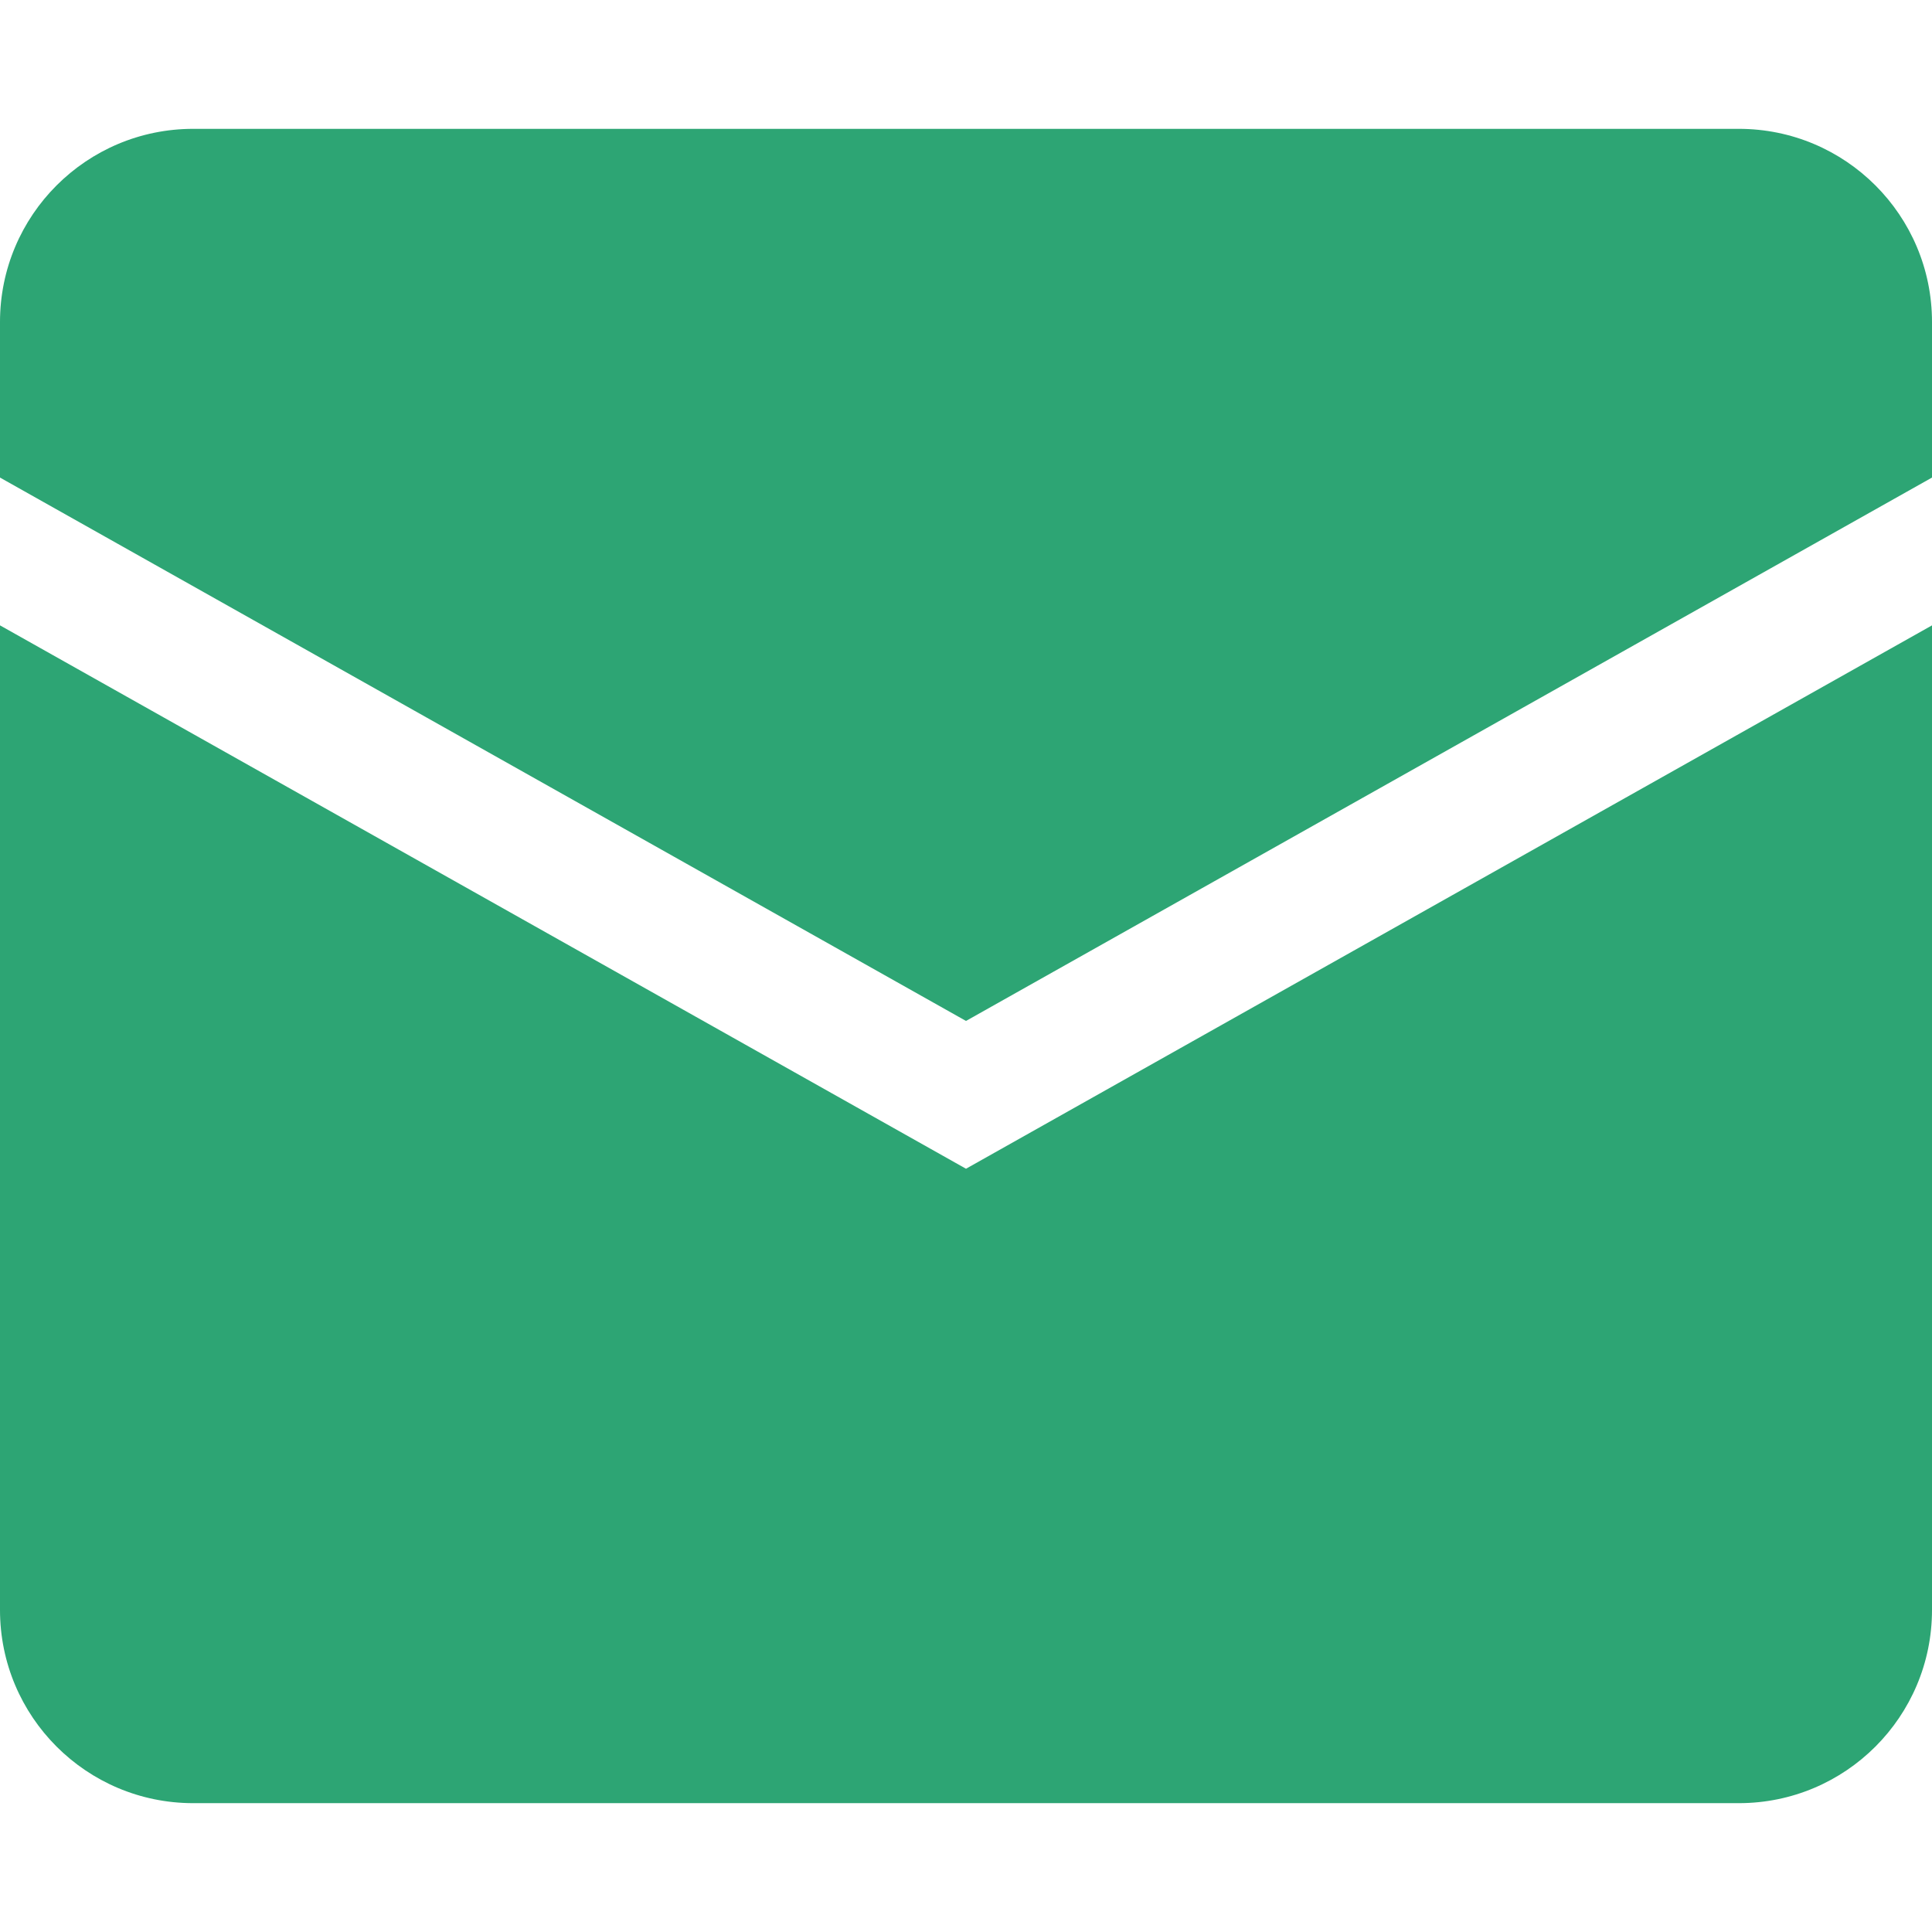
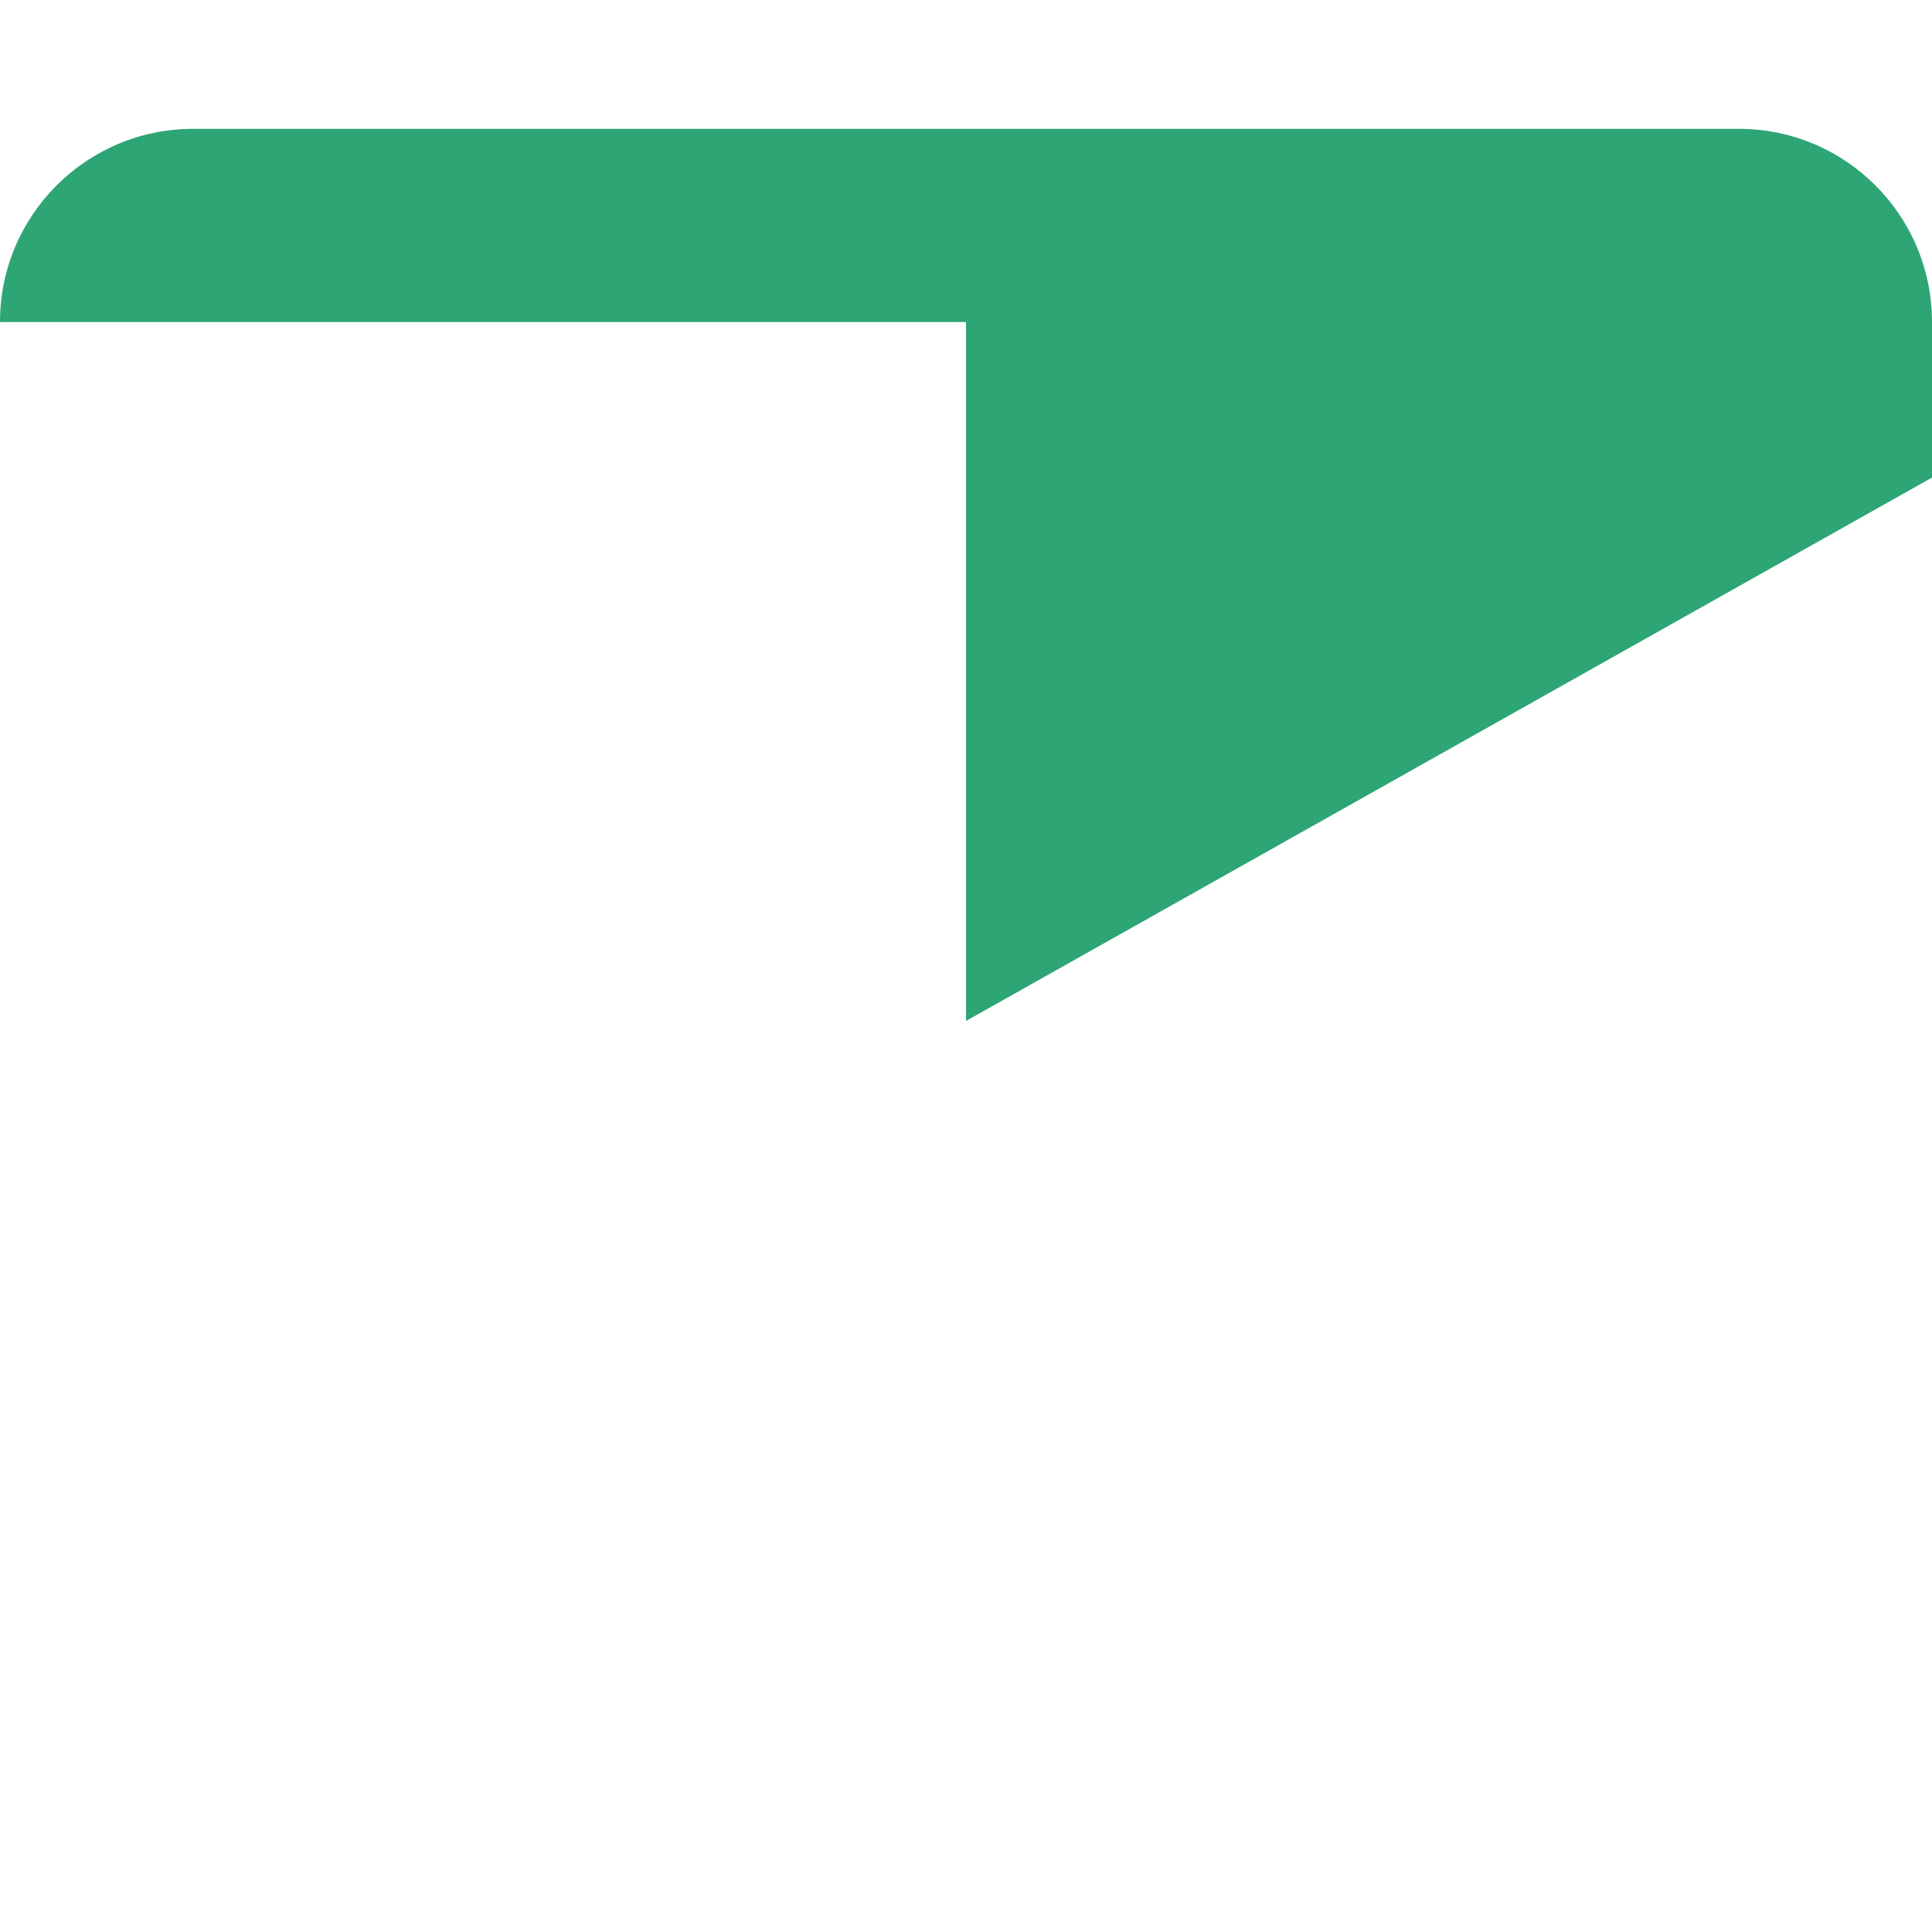
<svg xmlns="http://www.w3.org/2000/svg" width="16" height="16" viewBox="0 0 16 16" fill="none">
  <g id="Email">
    <g id="Vector">
-       <path d="M0 2.667C0 1.783 0.716 1.067 1.6 1.067H14.4C15.284 1.067 16 1.783 16 2.667V3.955L8 8.455L0 3.955V2.667Z" fill="#2DA574" />
-       <path d="M0 5.179V13.333C0 14.217 0.716 14.933 1.6 14.933H14.4C15.284 14.933 16 14.217 16 13.333V5.179L8 9.679L0 5.179Z" fill="#2DA574" />
+       <path d="M0 2.667C0 1.783 0.716 1.067 1.6 1.067H14.4C15.284 1.067 16 1.783 16 2.667V3.955L8 8.455V2.667Z" fill="#2DA574" />
    </g>
  </g>
</svg>